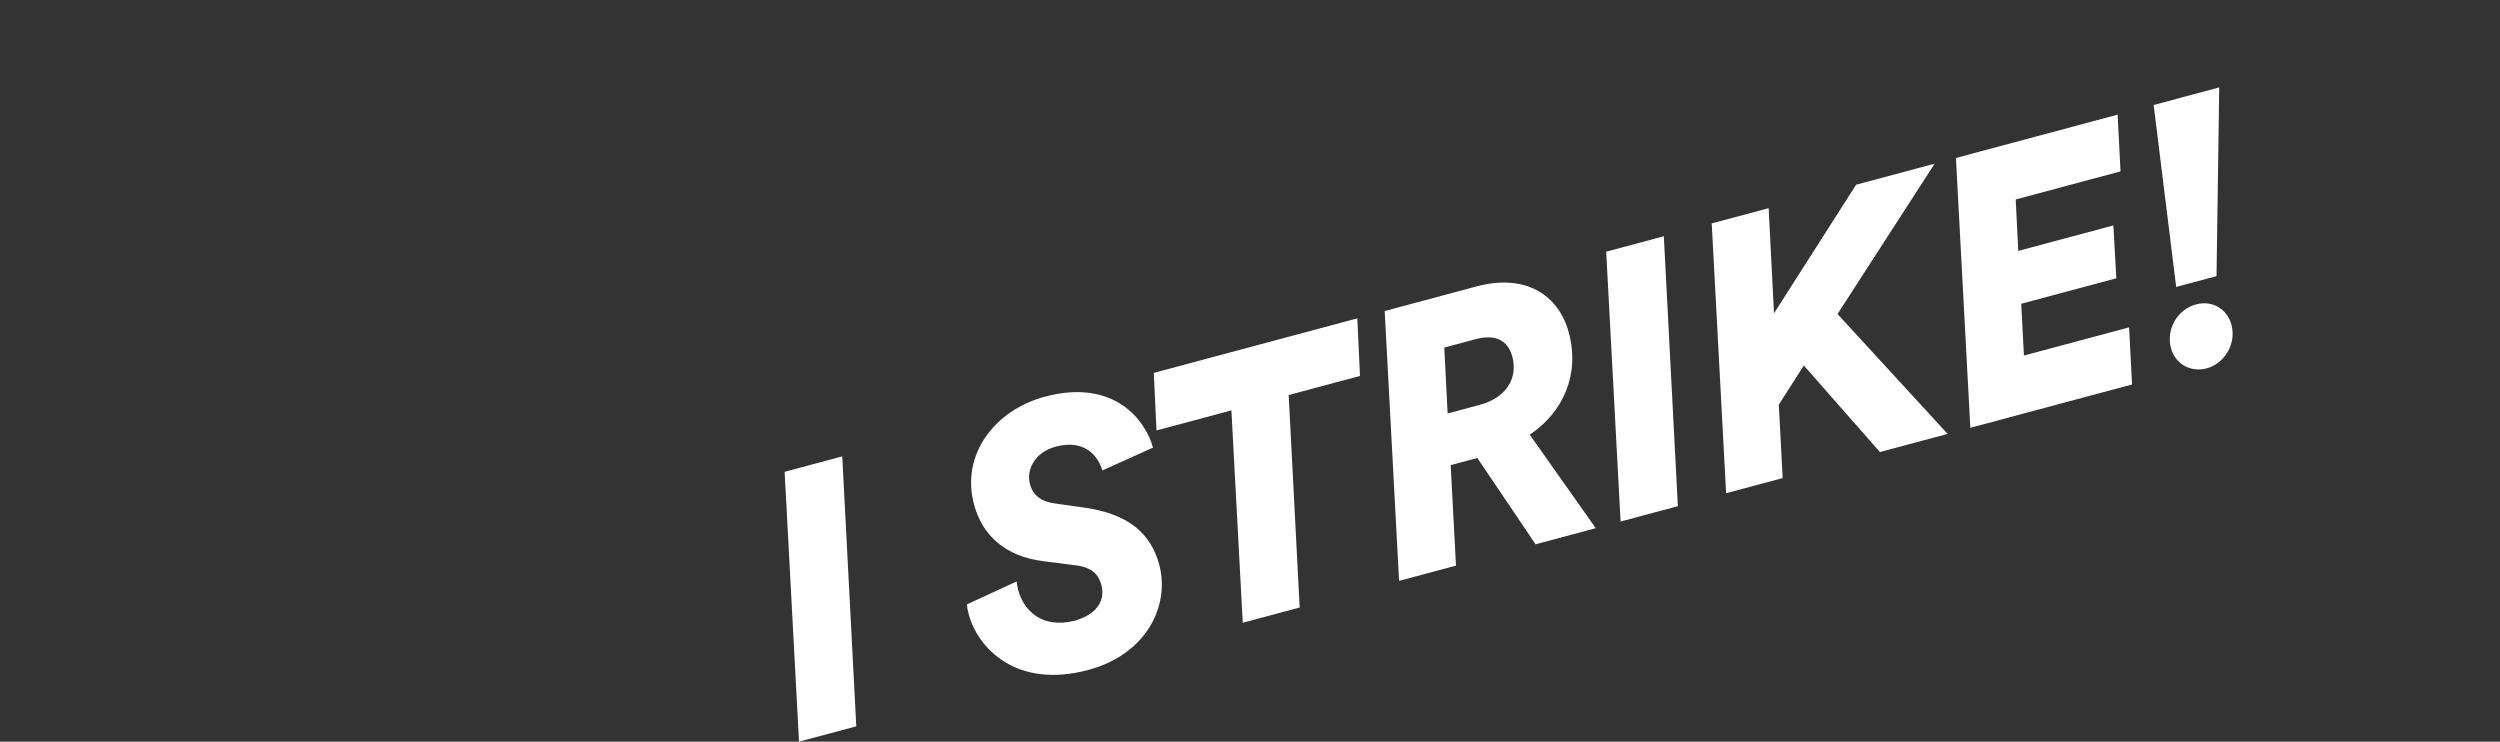
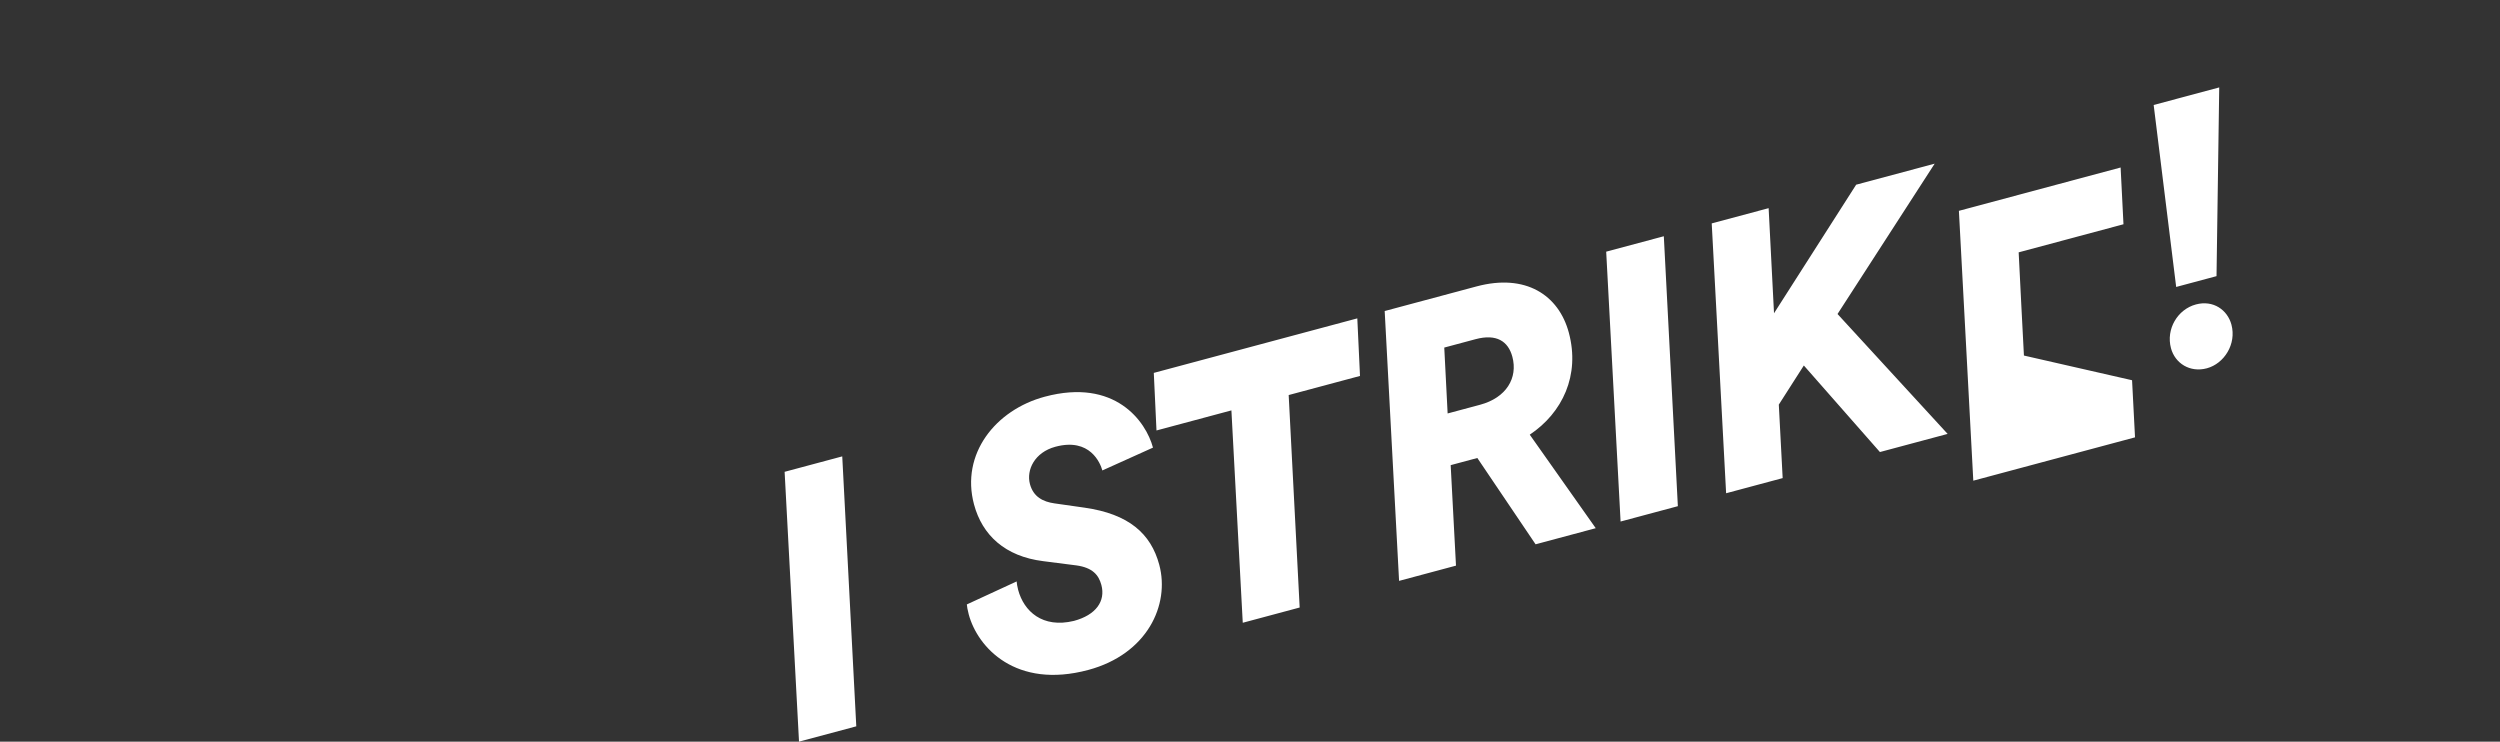
<svg xmlns="http://www.w3.org/2000/svg" version="1.1" id="Capa_1" x="0px" y="0px" width="1139.736px" height="338.122px" viewBox="0 0 1139.736 338.122" style="enable-background:new 0 0 1139.736 338.122;" xml:space="preserve">
  <rect x="0" y="0" width="1139.736" height="338.122" fill="#333333" stroke="none" />
-   <path style="fill:#FFFFFF;" d="M357.702,215.101l6.564,123.021l26.109-6.996l-6.4-123.065L357.702,215.101z M494.426,231.44  l-13.724-1.955c-5.126-0.738-9.574-2.891-11.158-8.803c-1.717-6.404,2.107-14.469,11.632-17.02  c15.763-4.226,20.497,7.53,21.377,10.815l23.083-10.41c-3.212-11.985-17.318-31.791-49.339-23.211  c-22.496,6.028-38.405,26.131-32.246,49.119c3.739,13.959,14.089,23.683,31.568,25.86l15.125,1.933  c7.316,1.028,10.136,4.323,11.367,8.922c1.979,7.39-2.491,13.688-12.509,16.375c-14.374,3.5-22.837-4.44-25.433-14.129  c-0.396-1.479-0.628-3-0.685-3.864l-22.71,10.485c0.101,1.026,0.288,2.387,0.859,4.521c4.047,15.108,21.481,34.196,54.487,25.354  c26.931-7.217,37.273-29.699,32.39-47.928C524.685,243.219,514.556,234.317,494.426,231.44z M732.254,114.738l6.563,123.024  l26.109-6.996l-6.4-123.068L732.254,114.738z M1010.498,125.894l1.234-86.041l-29.887,8.008l10.262,82.961L1010.498,125.894z   M618.789,145.142L526.01,170l1.227,26.248l34.154-9.151l5.176,96.819l25.945-6.953l-5.012-96.862l32.514-8.711L618.789,145.142z   M1017.302,148.005c-1.804-6.731-8.312-11.323-16.195-9.212c-8.375,2.244-13.707,11.241-11.375,19.944  c1.848,6.896,8.641,11.236,16.359,9.167C1013.972,165.793,1019.679,156.873,1017.302,148.005z M922.697,162.091l-1.223-23.607  l43.352-11.615l-1.354-24.101l-43.351,11.615l-1.178-23.443l47.783-12.804l-1.301-25.875l-73.729,19.756l6.564,123.021  l73.729-19.754l-1.346-26.04L922.697,162.091z M697.41,198.168l30.078,42.629l-27.422,7.349l-26.559-39.349l-12.152,3.259  l2.422,45.813l-25.945,6.951l-6.563-123.024l41.871-11.219c22.334-5.983,37.467,3.864,42.088,21.106  C720.417,171.061,712.336,188.187,697.41,198.168z M689.472,162.633c-1.894-7.061-7.229-10.559-16.754-8.007l-14.285,3.828  l1.535,30.037l14.778-3.961C686.736,181.319,692.068,172.321,689.472,162.633z M882.008,74.611l-35.797,9.592l-37.447,58.609  l-2.455-47.917l-25.943,6.952l6.562,123.022l25.78-6.908l-1.758-33.496l11.41-17.84l34.685,39.458l30.87-8.271l-50.196-54.661  L882.008,74.611z" />
-   <rect x="0" style="fill:none;" width="1139.736" height="338.122" />
+   <path style="fill:#FFFFFF;" d="M357.702,215.101l6.564,123.021l26.109-6.996l-6.4-123.065L357.702,215.101z M494.426,231.44  l-13.724-1.955c-5.126-0.738-9.574-2.891-11.158-8.803c-1.717-6.404,2.107-14.469,11.632-17.02  c15.763-4.226,20.497,7.53,21.377,10.815l23.083-10.41c-3.212-11.985-17.318-31.791-49.339-23.211  c-22.496,6.028-38.405,26.131-32.246,49.119c3.739,13.959,14.089,23.683,31.568,25.86l15.125,1.933  c7.316,1.028,10.136,4.323,11.367,8.922c1.979,7.39-2.491,13.688-12.509,16.375c-14.374,3.5-22.837-4.44-25.433-14.129  c-0.396-1.479-0.628-3-0.685-3.864l-22.71,10.485c0.101,1.026,0.288,2.387,0.859,4.521c4.047,15.108,21.481,34.196,54.487,25.354  c26.931-7.217,37.273-29.699,32.39-47.928C524.685,243.219,514.556,234.317,494.426,231.44z M732.254,114.738l6.563,123.024  l26.109-6.996l-6.4-123.068L732.254,114.738z M1010.498,125.894l1.234-86.041l-29.887,8.008l10.262,82.961L1010.498,125.894z   M618.789,145.142L526.01,170l1.227,26.248l34.154-9.151l5.176,96.819l25.945-6.953l-5.012-96.862l32.514-8.711L618.789,145.142z   M1017.302,148.005c-1.804-6.731-8.312-11.323-16.195-9.212c-8.375,2.244-13.707,11.241-11.375,19.944  c1.848,6.896,8.641,11.236,16.359,9.167C1013.972,165.793,1019.679,156.873,1017.302,148.005z M922.697,162.091l-1.223-23.607  l43.352-11.615l-43.351,11.615l-1.178-23.443l47.783-12.804l-1.301-25.875l-73.729,19.756l6.564,123.021  l73.729-19.754l-1.346-26.04L922.697,162.091z M697.41,198.168l30.078,42.629l-27.422,7.349l-26.559-39.349l-12.152,3.259  l2.422,45.813l-25.945,6.951l-6.563-123.024l41.871-11.219c22.334-5.983,37.467,3.864,42.088,21.106  C720.417,171.061,712.336,188.187,697.41,198.168z M689.472,162.633c-1.894-7.061-7.229-10.559-16.754-8.007l-14.285,3.828  l1.535,30.037l14.778-3.961C686.736,181.319,692.068,172.321,689.472,162.633z M882.008,74.611l-35.797,9.592l-37.447,58.609  l-2.455-47.917l-25.943,6.952l6.562,123.022l25.78-6.908l-1.758-33.496l11.41-17.84l34.685,39.458l30.87-8.271l-50.196-54.661  L882.008,74.611z" />
</svg>